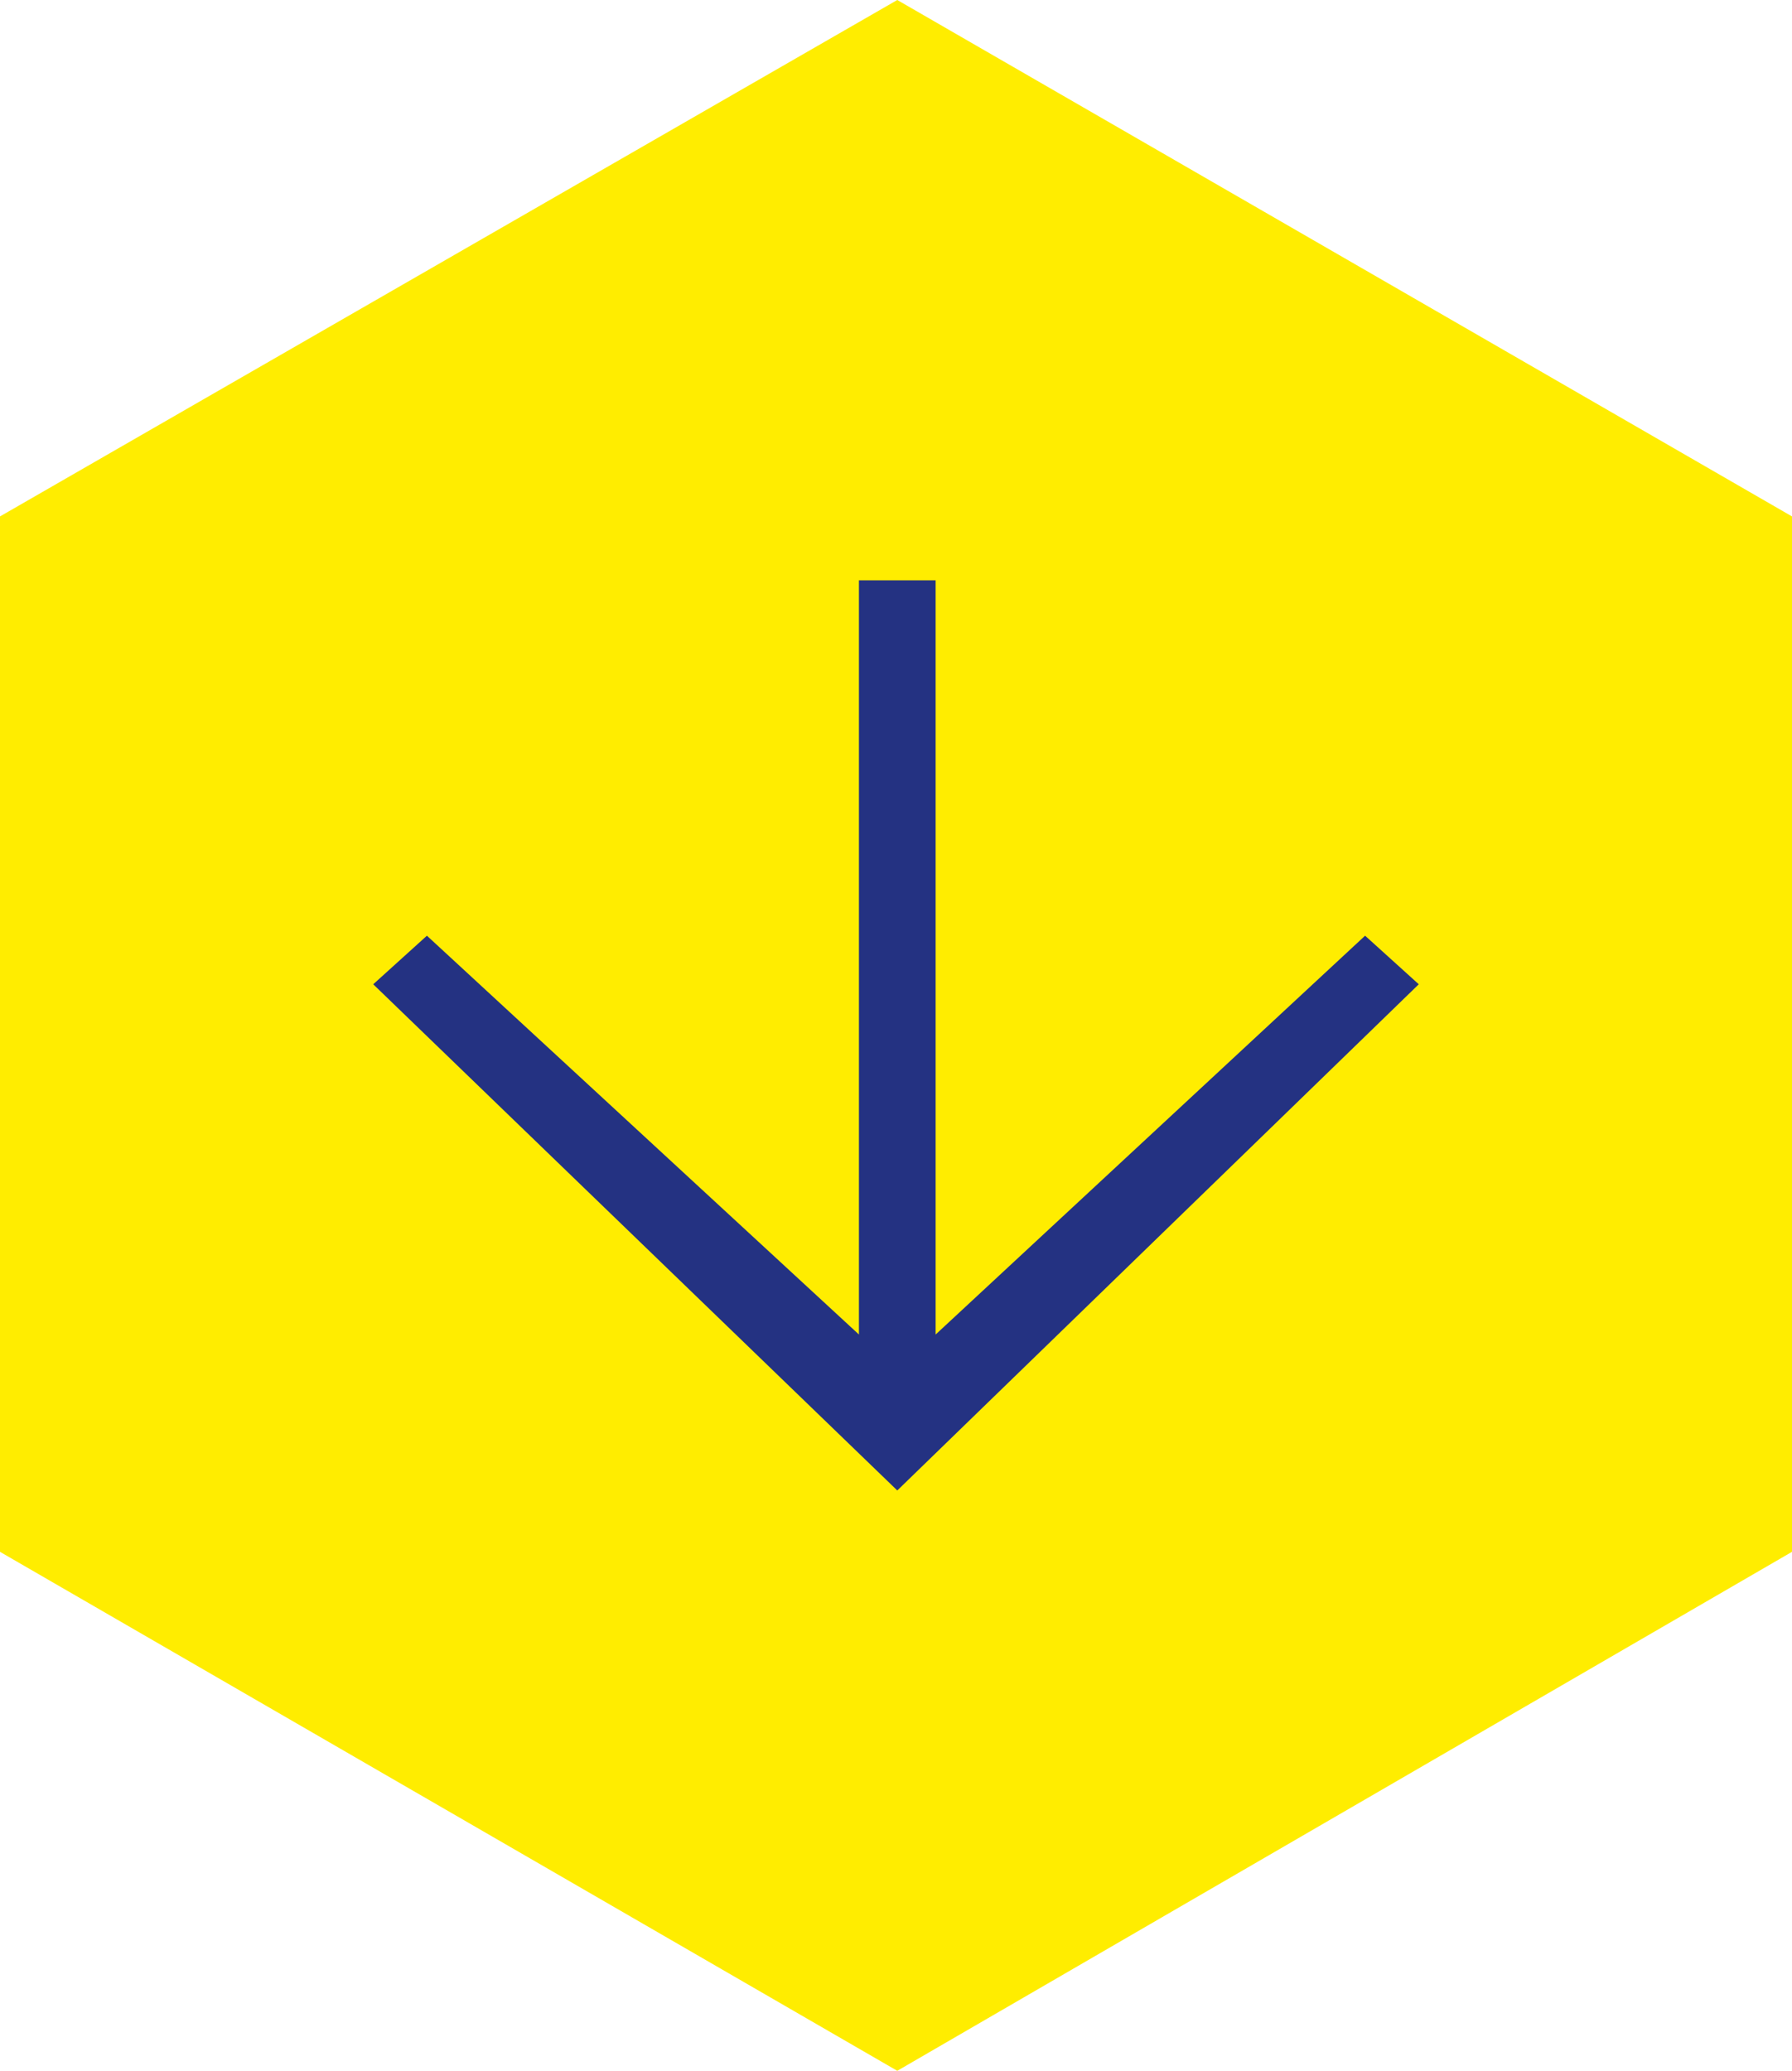
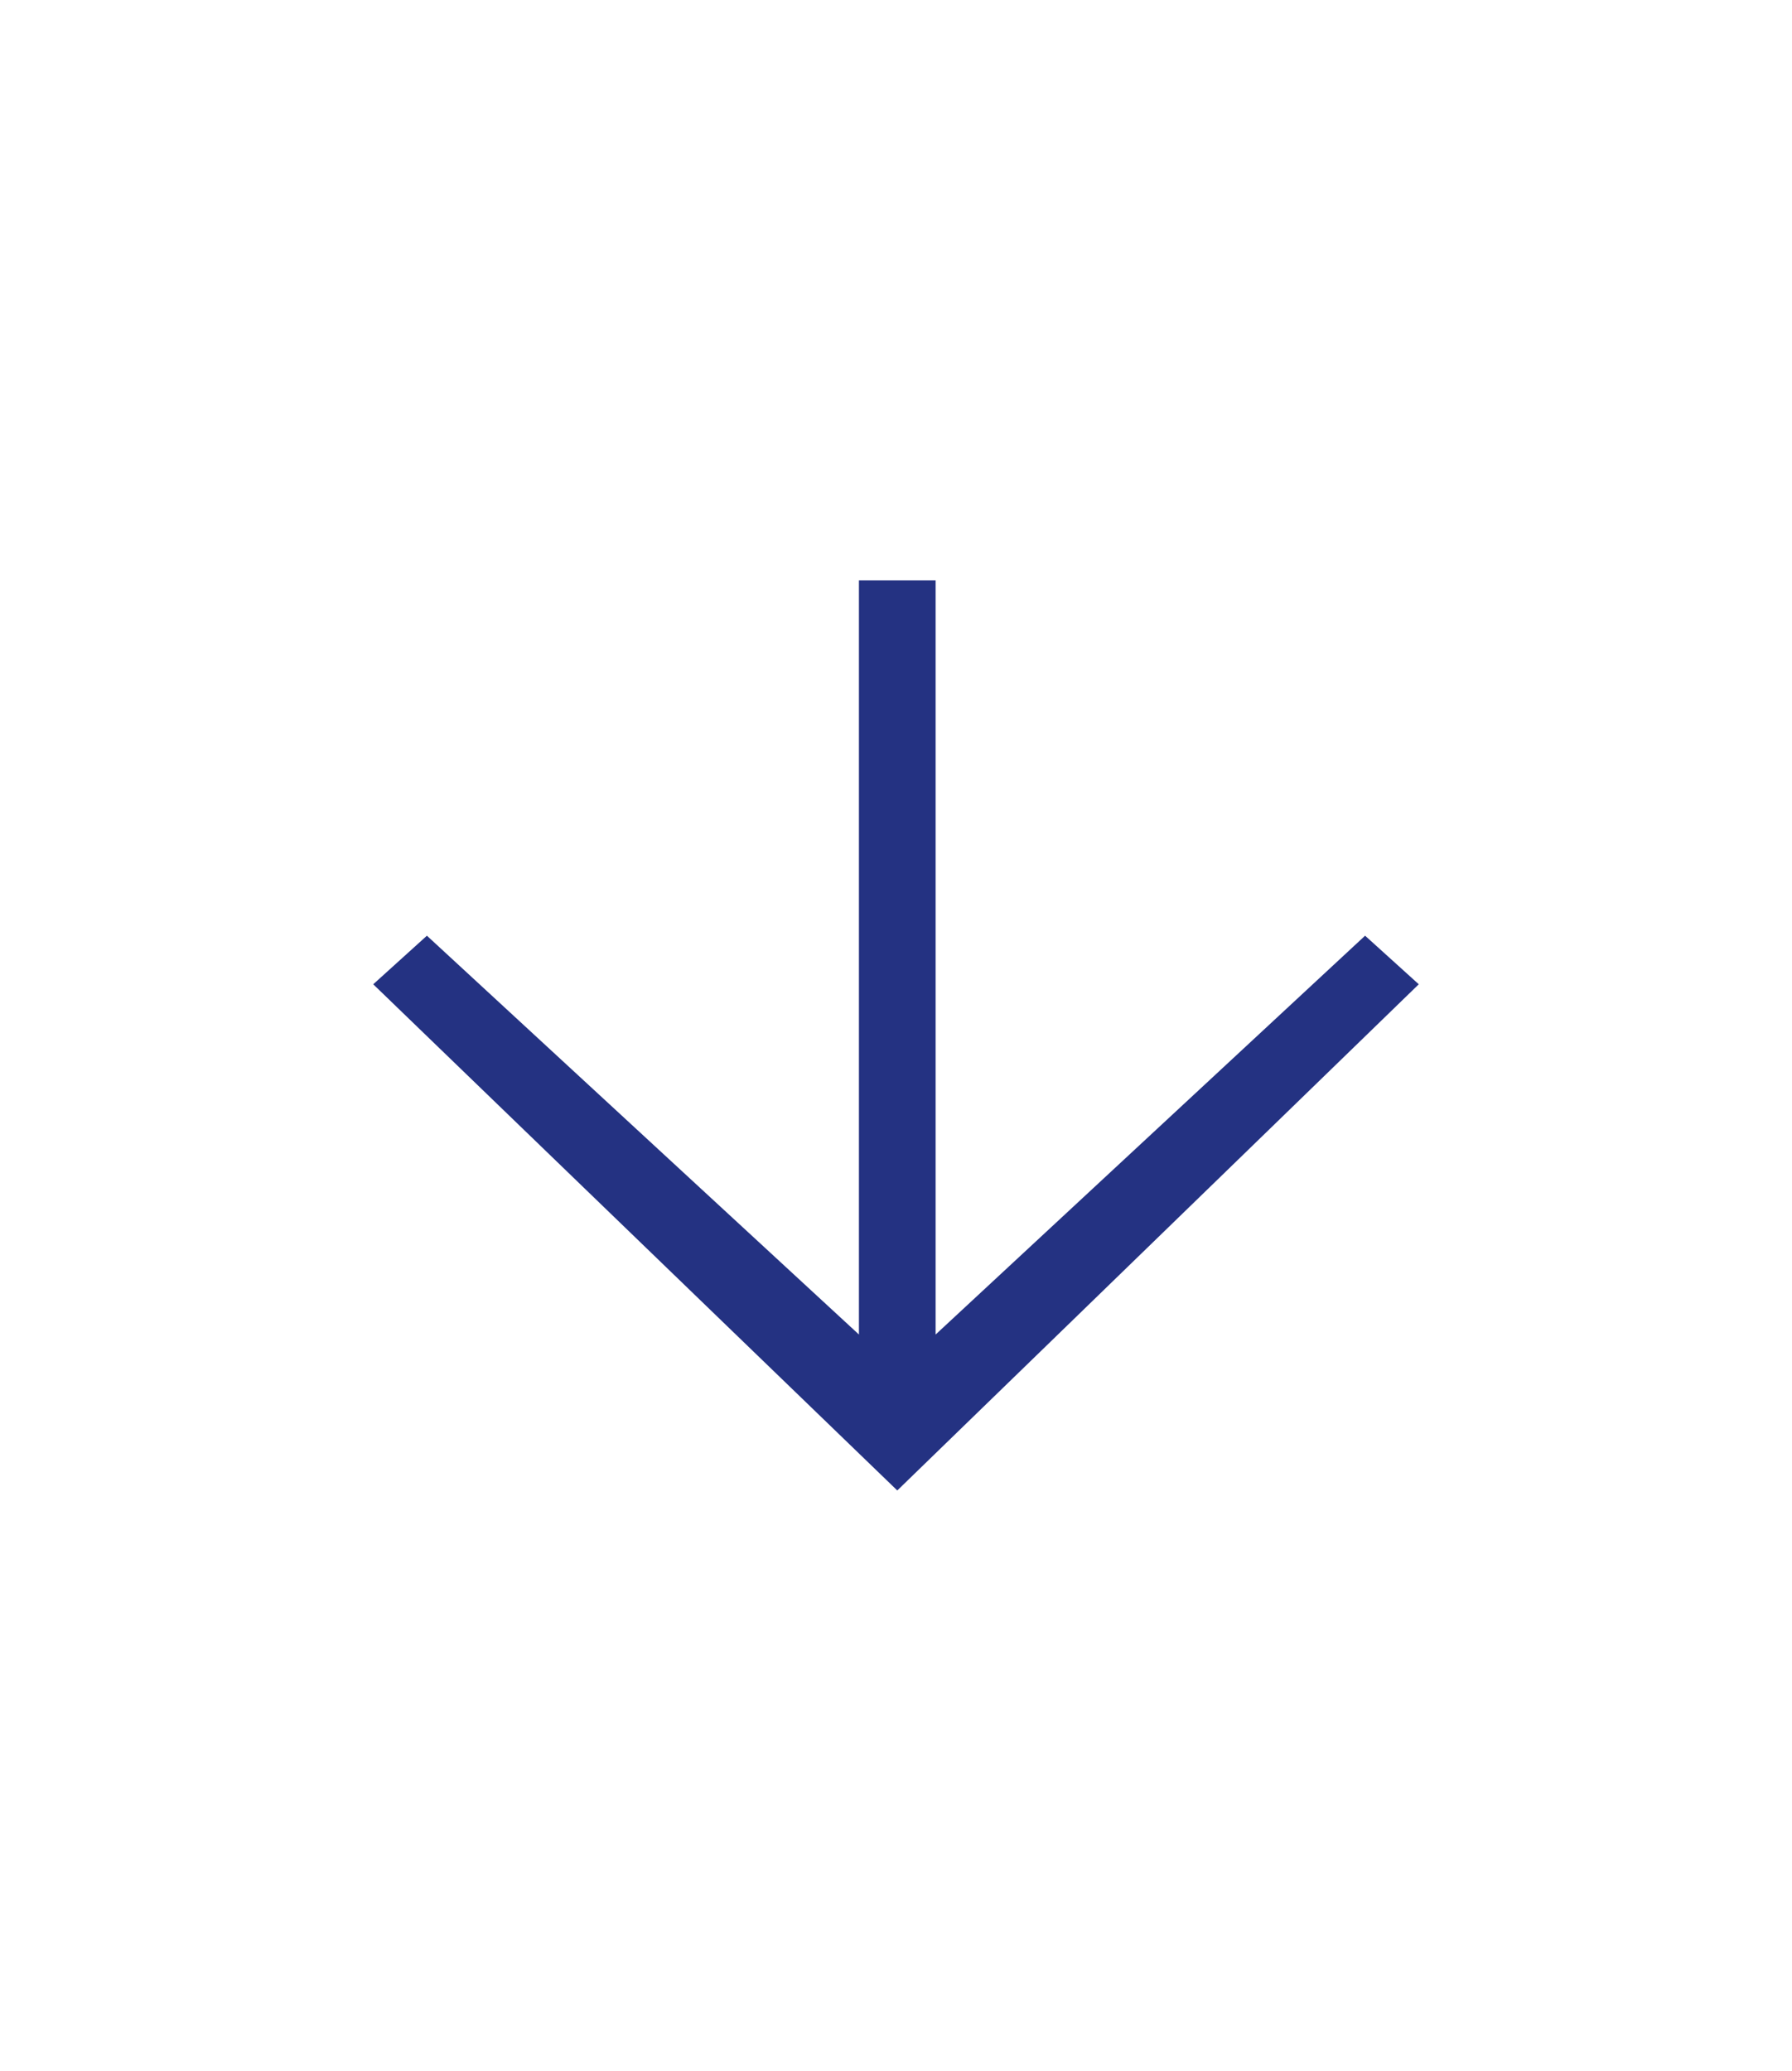
<svg xmlns="http://www.w3.org/2000/svg" version="1.1" id="Ebene_1" x="0px" y="0px" viewBox="0 0 70.1 81" style="enable-background:new 0 0 70.1 81;" xml:space="preserve">
  <style type="text/css">
	.st0{fill:#FFED00;}
	.st1{fill:#243282;}
</style>
-   <polygon class="st0" points="35.1,0 0,20.2 0,60.7 35.1,81 70.1,60.7 70.1,20.2 " />
  <polygon class="st1" points="36.6,22.7 33.6,22.7 33.6,52.2 16.7,36.6 14.6,38.5 35.1,58.3 55.5,38.5 53.4,36.6 36.6,52.2 " />
</svg>